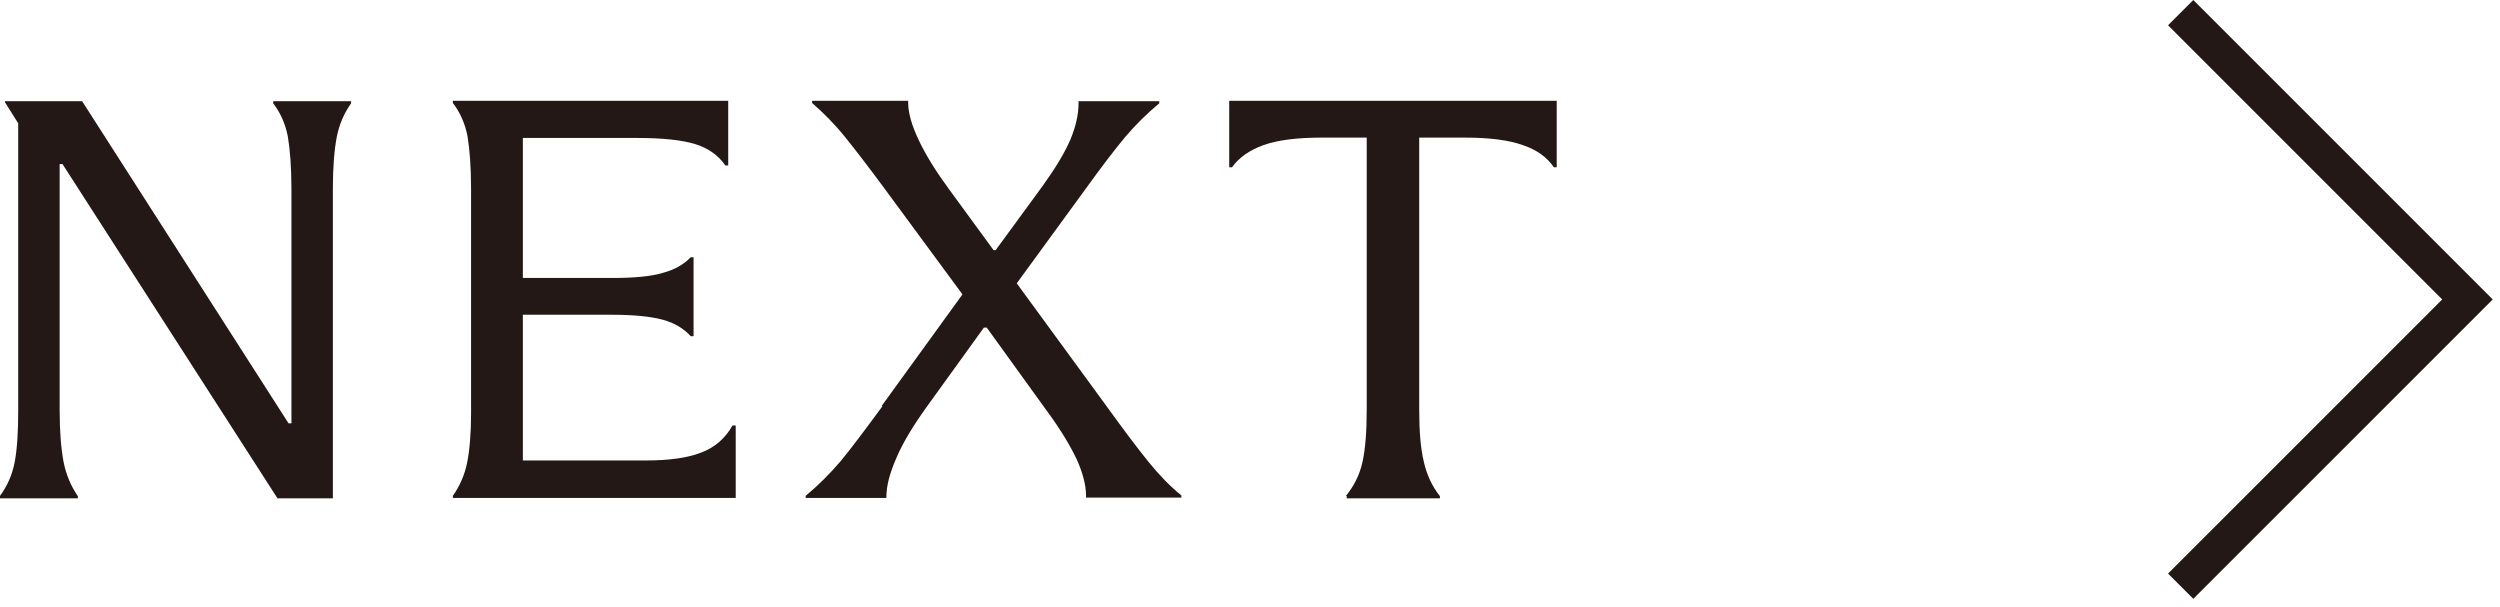
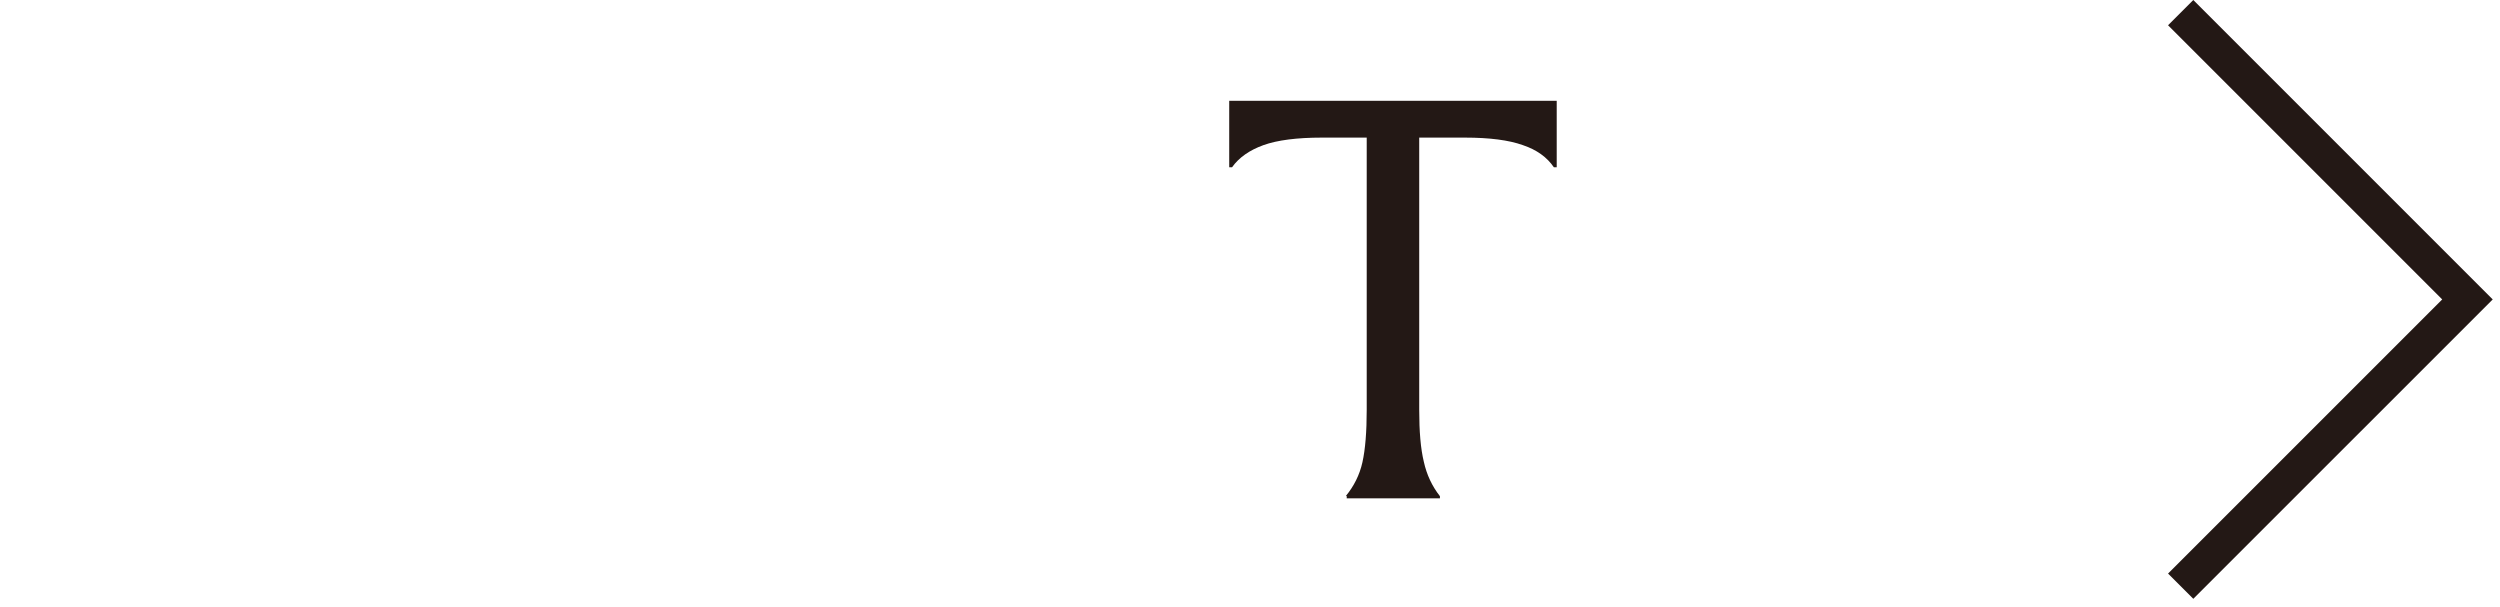
<svg xmlns="http://www.w3.org/2000/svg" width="70" height="17" viewBox="0 0 70 17" fill="none">
-   <path d="M0 13.884C0.2 13.614 0.34 13.304 0.41 12.944C0.48 12.584 0.51 12.094 0.51 11.474V3.454L0.14 2.864V2.834H2.3L8.08 11.854H8.16V5.294C8.16 4.674 8.12 4.184 8.06 3.824C7.99 3.464 7.85 3.154 7.65 2.894V2.834H9.83V2.894C9.64 3.164 9.5 3.474 9.43 3.834C9.36 4.194 9.32 4.684 9.32 5.294V13.954H7.77L1.75 4.594H1.67V11.474C1.67 12.084 1.71 12.564 1.78 12.934C1.85 13.294 1.99 13.614 2.18 13.894V13.954H0V13.894V13.884Z" fill="#231815" />
-   <path d="M20.6 11.923V13.943H12.68V13.883C12.87 13.613 13.01 13.303 13.08 12.953C13.15 12.603 13.19 12.133 13.19 11.563V5.303C13.19 4.673 13.15 4.173 13.09 3.813C13.02 3.453 12.88 3.143 12.68 2.883V2.823H20.39V4.633H20.31C20.11 4.343 19.82 4.143 19.46 4.033C19.1 3.923 18.56 3.863 17.86 3.863H14.64V7.783H17.12C17.74 7.783 18.22 7.743 18.55 7.643C18.89 7.553 19.15 7.403 19.34 7.203H19.42V9.413H19.34C19.15 9.203 18.89 9.043 18.56 8.953C18.23 8.863 17.75 8.813 17.12 8.813H14.64V12.893H18.08C18.73 12.893 19.25 12.823 19.63 12.673C20.01 12.533 20.31 12.273 20.51 11.913H20.59L20.6 11.923Z" fill="#231815" />
-   <path d="M24.689 11.363L26.949 8.243L24.769 5.283C24.319 4.673 23.949 4.193 23.659 3.833C23.369 3.473 23.059 3.163 22.739 2.883V2.823H25.429V2.873C25.429 3.163 25.529 3.513 25.729 3.933C25.929 4.353 26.209 4.803 26.569 5.293L27.819 7.003H27.879L29.189 5.213C29.549 4.713 29.809 4.283 29.969 3.913C30.119 3.553 30.199 3.213 30.199 2.893V2.833H32.459V2.893C32.109 3.183 31.789 3.503 31.499 3.843C31.209 4.193 30.849 4.663 30.409 5.273L28.469 7.933L30.969 11.353C31.459 12.033 31.859 12.563 32.159 12.933C32.459 13.303 32.769 13.623 33.079 13.873V13.933H30.409V13.883C30.409 13.583 30.319 13.243 30.149 12.863C29.969 12.483 29.689 12.013 29.289 11.473L27.629 9.173H27.549L25.969 11.363C25.579 11.903 25.279 12.393 25.099 12.823C24.909 13.253 24.819 13.613 24.819 13.913V13.943H22.559V13.883C22.909 13.593 23.229 13.273 23.529 12.923C23.819 12.573 24.209 12.053 24.709 11.373L24.689 11.363Z" fill="#231815" />
  <path d="M37.688 13.883C37.908 13.613 38.068 13.303 38.148 12.943C38.228 12.583 38.268 12.093 38.268 11.473V3.853H37.008C36.318 3.853 35.768 3.923 35.378 4.063C34.988 4.203 34.688 4.413 34.498 4.683H34.418V2.823H43.588V4.683H43.508C43.318 4.403 43.028 4.193 42.638 4.063C42.248 3.923 41.708 3.853 41.018 3.853H39.738V11.473C39.738 12.083 39.778 12.563 39.868 12.933C39.948 13.293 40.098 13.613 40.318 13.893V13.953H37.708V13.893L37.688 13.883Z" fill="#231815" />
  <path d="M61.059 0.354L69.089 8.384L61.059 16.413" stroke="#231815" stroke-miterlimit="10" />
</svg>